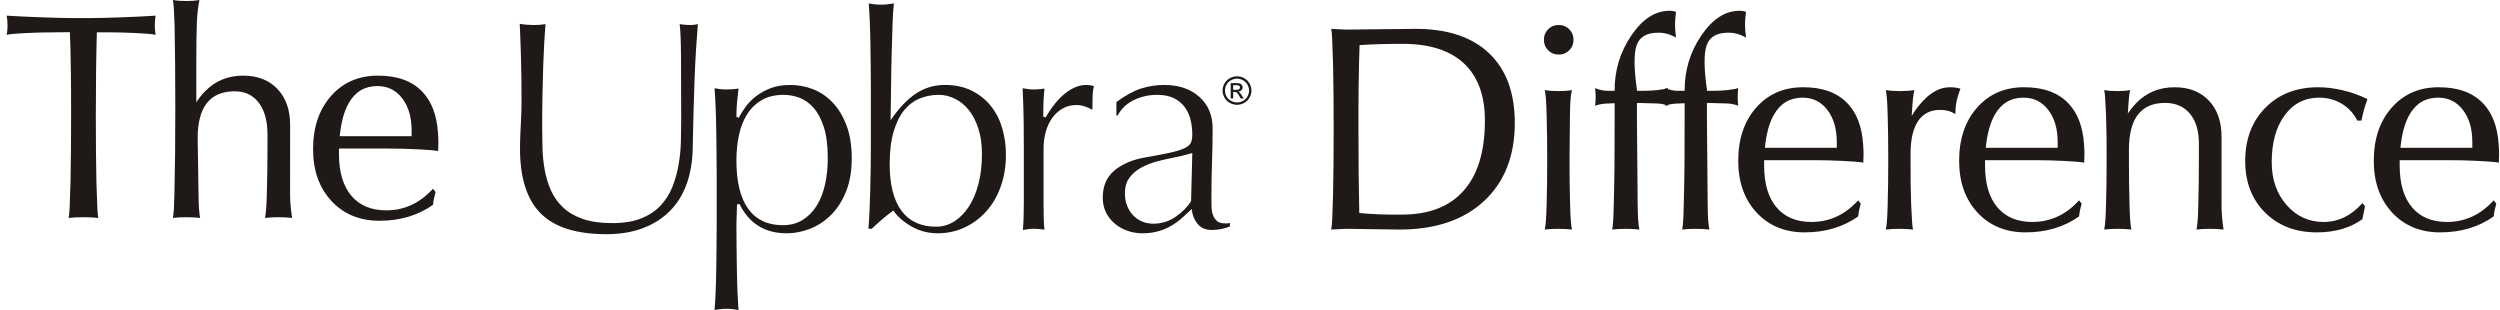
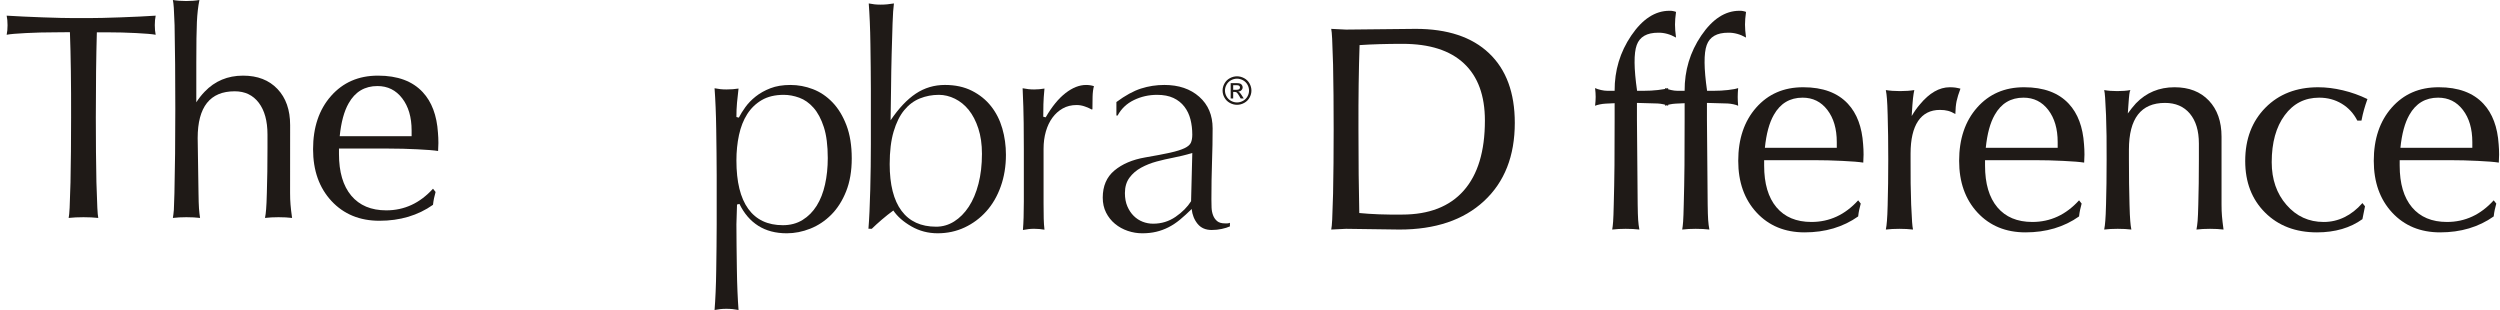
<svg xmlns="http://www.w3.org/2000/svg" xml:space="preserve" width="750px" height="93px" style="shape-rendering:geometricPrecision; text-rendering:geometricPrecision; image-rendering:optimizeQuality; fill-rule:evenodd; clip-rule:evenodd" viewBox="0 0 1235.72 153.338">
  <defs>
    <style type="text/css">
   
    .fil1 {fill:#1F1A17;fill-rule:nonzero}
    .fil0 {fill:#1F1A17;fill-rule:nonzero}
   
  </style>
  </defs>
  <g id="Layer_x0020_1">
    <g id="_271302488">
-       <path id="_271307960" class="fil0" d="M336.498 59.808c0,-13.538 -0.025,-24.087 -0.075,-31.647 -0.05,-7.559 -0.275,-12.97 -0.675,-16.231 1.801,0.296 3.603,0.445 5.404,0.445 1.201,0 2.402,-0.148 3.603,-0.445 -0.3,3.558 -0.6,7.708 -0.901,12.451 -0.301,4.743 -0.551,9.832 -0.75,15.267 -0.201,5.435 -0.376,11.043 -0.526,16.824 -0.15,5.781 -0.275,11.389 -0.376,16.824 -0.1,6.522 -1.101,12.426 -3.003,17.713 -1.901,5.287 -4.679,9.758 -8.332,13.415 -3.653,3.656 -8.107,6.472 -13.361,8.449 -5.255,1.977 -11.235,2.965 -17.941,2.965 -14.912,0 -25.772,-3.434 -32.578,-10.302 -6.806,-6.868 -10.209,-17.515 -10.209,-31.942 0,-2.273 0.05,-4.57 0.15,-6.893 0.1,-2.322 0.2,-4.422 0.3,-6.3 0.1,-1.778 0.175,-3.533 0.225,-5.262 0.05,-1.729 0.075,-3.483 0.075,-5.262 0,-7.115 -0.075,-13.612 -0.225,-19.492 -0.15,-5.88 -0.326,-10.993 -0.525,-15.341 0,-0.593 -0.026,-1.161 -0.075,-1.705 -0.05,-0.543 -0.075,-1.062 -0.075,-1.556 1.101,0.198 2.277,0.346 3.528,0.445 1.251,0.099 2.427,0.149 3.528,0.149 2.102,0 4.004,-0.149 5.705,-0.445 -0.201,2.273 -0.401,5.163 -0.601,8.672 -0.2,3.508 -0.375,7.461 -0.526,11.858 -0.15,4.398 -0.275,9.141 -0.375,14.23 -0.1,5.089 -0.15,10.351 -0.15,15.786 0,3.458 0.05,7.04 0.15,10.746 0.1,3.706 0.476,7.337 1.126,10.895 0.651,3.558 1.677,6.917 3.078,10.079 1.402,3.162 3.378,5.953 5.93,8.375 2.552,2.421 5.805,4.323 9.759,5.707 3.953,1.383 8.832,2.076 14.637,2.076 5.705,0 10.509,-0.791 14.413,-2.372 3.903,-1.581 7.106,-3.731 9.608,-6.448 2.503,-2.717 4.429,-5.805 5.78,-9.264 1.351,-3.459 2.352,-7.066 3.002,-10.821 0.651,-3.755 1.026,-7.486 1.126,-11.191 0.1,-3.706 0.15,-7.189 0.15,-10.45l-0 0 0 0 0 0z" />
      <path id="_1" class="fil0" d="M354.062 86.488c0,-3.36 -0.025,-6.967 -0.075,-10.821 -0.05,-3.854 -0.1,-7.707 -0.15,-11.561 -0.05,-3.854 -0.15,-7.56 -0.3,-11.117 -0.15,-3.558 -0.325,-6.67 -0.525,-9.339 1.001,0.198 1.951,0.346 2.853,0.445 0.901,0.098 1.901,0.148 3.002,0.148 2.202,0 4.204,-0.148 6.005,-0.444 -0.3,2.47 -0.55,4.793 -0.751,6.967 -0.201,2.174 -0.3,4.545 -0.3,7.115l1.201 0.297c0.801,-1.581 1.876,-3.31 3.228,-5.188 1.351,-1.878 3.053,-3.632 5.105,-5.262 2.052,-1.631 4.479,-2.99 7.281,-4.076 2.803,-1.087 6.106,-1.631 9.908,-1.631 3.803,0 7.507,0.692 11.11,2.076 3.603,1.383 6.831,3.557 9.683,6.522 2.853,2.964 5.154,6.744 6.906,11.339 1.751,4.595 2.628,10.055 2.628,16.379 0,6.225 -0.926,11.66 -2.778,16.305 -1.851,4.645 -4.303,8.499 -7.356,11.562 -3.053,3.063 -6.506,5.361 -10.359,6.893 -3.853,1.531 -7.732,2.297 -11.635,2.297 -5.505,0 -10.209,-1.235 -14.112,-3.706 -3.903,-2.47 -7.006,-6.077 -9.308,-10.82l-1.201 0.296 -0.3 9.783c0,3.36 0.025,6.967 0.075,10.82 0.05,3.854 0.1,7.683 0.15,11.488 0.05,3.804 0.15,7.46 0.301,10.969 0.15,3.508 0.325,6.547 0.525,9.116 -1.001,-0.198 -1.977,-0.346 -2.928,-0.444 -0.951,-0.099 -1.977,-0.148 -3.078,-0.148 -1.101,0 -2.102,0.049 -3.002,0.148 -0.901,0.099 -1.852,0.247 -2.853,0.444 0.2,-2.47 0.375,-5.435 0.525,-8.894 0.15,-3.459 0.251,-7.09 0.3,-10.895 0.05,-3.804 0.1,-7.658 0.15,-11.561 0.05,-3.903 0.075,-7.585 0.075,-11.043l0 -24.457 0 -0 0 0 0 0zm54.947 -8.301c0,-6.225 -0.651,-11.339 -1.951,-15.341 -1.302,-4.002 -3.003,-7.189 -5.105,-9.561 -2.102,-2.372 -4.454,-4.027 -7.056,-4.966 -2.602,-0.939 -5.154,-1.408 -7.656,-1.408 -4.304,0 -7.932,0.865 -10.884,2.594 -2.952,1.729 -5.354,4.051 -7.206,6.967 -1.852,2.915 -3.203,6.349 -4.054,10.301 -0.851,3.953 -1.276,8.153 -1.276,12.6 0,10.573 1.952,18.553 5.855,23.938 3.903,5.386 9.608,8.079 17.114,8.079 3.703,0 6.957,-0.865 9.759,-2.594 2.803,-1.729 5.13,-4.076 6.981,-7.041 1.852,-2.964 3.228,-6.473 4.128,-10.524 0.901,-4.052 1.352,-8.4 1.352,-13.044l0 0 0 0 -0 0z" />
      <path id="_12" class="fil0" d="M497.136 76.557c0,5.633 -0.851,10.845 -2.552,15.638 -1.702,4.792 -4.079,8.893 -7.131,12.303 -3.053,3.409 -6.631,6.077 -10.735,8.004 -4.103,1.927 -8.557,2.891 -13.362,2.891 -4.704,0 -9.032,-1.136 -12.986,-3.409 -3.953,-2.273 -6.931,-4.891 -8.932,-7.856 -1.902,1.383 -3.803,2.89 -5.705,4.521 -1.902,1.63 -3.553,3.137 -4.954,4.521l-1.652 -0.025c0.2,-2.372 0.375,-5.237 0.525,-8.597 0.15,-3.36 0.276,-6.942 0.376,-10.746 0.1,-3.805 0.175,-7.634 0.225,-11.488 0.05,-3.854 0.075,-7.51 0.075,-10.969l0 -27.248c0,-3.36 -0.025,-6.967 -0.075,-10.821 -0.05,-3.853 -0.1,-7.683 -0.15,-11.487 -0.05,-3.804 -0.15,-7.461 -0.3,-10.969 -0.15,-3.508 -0.325,-6.547 -0.525,-9.116 1.001,0.198 1.951,0.346 2.853,0.445 0.901,0.099 1.902,0.148 3.002,0.148 1.101,0 2.177,-0.05 3.228,-0.148 1.051,-0.099 2.177,-0.247 3.378,-0.445 -0.3,2.075 -0.525,5.361 -0.676,9.857 -0.15,4.496 -0.3,9.536 -0.45,15.119 -0.15,5.583 -0.25,11.29 -0.301,17.12 -0.05,5.83 -0.125,11.068 -0.225,15.712 4.004,-5.929 8.157,-10.327 12.461,-13.192 4.304,-2.866 9.107,-4.299 14.412,-4.299 5.105,0 9.558,0.964 13.361,2.89 3.803,1.927 6.956,4.471 9.458,7.634 2.502,3.163 4.353,6.818 5.555,10.969 1.201,4.151 1.802,8.499 1.802,13.044l0 0 0 0 0 0zm-11.86 -0.445c0,-4.743 -0.601,-8.943 -1.802,-12.599 -1.201,-3.656 -2.778,-6.695 -4.729,-9.116 -1.951,-2.421 -4.228,-4.274 -6.831,-5.559 -2.602,-1.284 -5.255,-1.927 -7.956,-1.927 -3.303,0 -6.43,0.593 -9.384,1.779 -2.953,1.186 -5.53,3.113 -7.731,5.781 -2.202,2.668 -3.953,6.201 -5.255,10.598 -1.301,4.398 -1.952,9.758 -1.952,16.083 0,10.178 1.952,17.886 5.855,23.123 3.904,5.238 9.608,7.856 17.115,7.856 3.203,0 6.18,-0.865 8.933,-2.594 2.752,-1.729 5.154,-4.151 7.206,-7.263 2.052,-3.113 3.653,-6.892 4.804,-11.339 1.151,-4.447 1.727,-9.388 1.727,-14.823l0 0 0 0 0 0z" />
      <path id="_123" class="fil0" d="M539.622 54.175c-0.901,-0.494 -2.027,-0.988 -3.378,-1.482 -1.351,-0.494 -2.727,-0.741 -4.129,-0.741 -2.602,0 -4.904,0.568 -6.906,1.704 -2.001,1.136 -3.703,2.668 -5.104,4.595 -1.401,1.927 -2.477,4.2 -3.228,6.818 -0.751,2.619 -1.126,5.46 -1.126,8.523 0,6.423 0,11.809 0,16.157 0,4.348 0,8.004 0,10.968 0,2.965 0.025,5.435 0.075,7.411 0.05,1.977 0.175,3.805 0.375,5.485 -1.701,-0.297 -3.403,-0.445 -5.104,-0.445 -1.001,0 -1.902,0.049 -2.703,0.148 -0.8,0.098 -1.752,0.247 -2.852,0.444 0.301,-3.755 0.451,-8.424 0.451,-14.007 0,-5.583 0,-12.574 0,-20.974l0 -4.891c0,-3.854 -0.025,-8.227 -0.075,-13.118 -0.05,-4.891 -0.225,-10.598 -0.525,-17.12 1.001,0.198 1.951,0.346 2.852,0.445 0.901,0.099 1.852,0.148 2.852,0.148 1.702,0 3.403,-0.148 5.105,-0.444 -0.3,3.063 -0.476,5.657 -0.525,7.782 -0.05,2.125 -0.075,4.175 -0.075,6.152l1.201 0.296c3.103,-5.336 6.381,-9.339 9.833,-12.006 3.453,-2.668 6.831,-4.002 10.134,-4.002 1.401,0 2.702,0.198 3.903,0.593 -0.4,1.383 -0.625,3.162 -0.675,5.336 -0.05,2.174 -0.075,4.2 -0.075,6.078l-0.3 0.148 0 -0 0 0 0 0z" />
      <path id="_1234" class="fil0" d="M551.783 50.469c4.403,-3.261 8.457,-5.484 12.16,-6.67 3.704,-1.186 7.556,-1.779 11.56,-1.779 7.106,0 12.861,1.952 17.265,5.855 4.403,3.903 6.606,9.116 6.606,15.637 0,2.767 -0.025,5.509 -0.075,8.227 -0.05,2.717 -0.125,5.509 -0.226,8.375 -0.1,2.866 -0.175,5.855 -0.225,8.968 -0.05,3.113 -0.075,6.3 -0.075,9.561 0,1.284 0.025,2.618 0.075,4.002 0.05,1.383 0.301,2.668 0.75,3.854 0.451,1.186 1.126,2.149 2.027,2.89 0.901,0.741 2.202,1.111 3.903,1.111 0.3,0 0.651,0 1.051,0 0.4,0 0.851,-0.099 1.351,-0.296l0 1.779c-1.101,0.494 -2.452,0.914 -4.054,1.26 -1.602,0.346 -3.253,0.519 -4.954,0.519 -3.003,0 -5.33,-1.013 -6.982,-3.038 -1.651,-2.026 -2.627,-4.472 -2.927,-7.337 -2.001,1.976 -3.928,3.73 -5.78,5.262 -1.852,1.531 -3.754,2.791 -5.705,3.78 -1.952,0.988 -3.978,1.729 -6.08,2.223 -2.102,0.494 -4.404,0.741 -6.906,0.741 -2.402,0 -4.779,-0.395 -7.131,-1.186 -2.352,-0.791 -4.454,-1.951 -6.306,-3.483 -1.852,-1.531 -3.327,-3.385 -4.429,-5.558 -1.101,-2.174 -1.651,-4.645 -1.651,-7.411 0,-5.732 1.926,-10.203 5.78,-13.415 3.854,-3.212 8.883,-5.361 15.088,-6.448 5.204,-0.889 9.358,-1.68 12.46,-2.371 3.103,-0.692 5.479,-1.433 7.131,-2.223 1.651,-0.791 2.702,-1.705 3.153,-2.743 0.451,-1.038 0.676,-2.347 0.676,-3.928 0,-2.668 -0.3,-5.188 -0.901,-7.559 -0.601,-2.372 -1.601,-4.471 -3.003,-6.3 -1.402,-1.828 -3.203,-3.261 -5.405,-4.298 -2.202,-1.038 -4.904,-1.556 -8.107,-1.556 -4.103,0 -7.932,0.865 -11.485,2.594 -3.553,1.729 -6.23,4.274 -8.032,7.634l-0.6 0 0 -6.67 0 0 0 -0 0 0zm37.532 25.198c-1.601,0.494 -3.228,0.939 -4.879,1.334 -1.652,0.396 -3.228,0.742 -4.729,1.038 -2.602,0.494 -5.279,1.112 -8.032,1.853 -2.753,0.741 -5.305,1.754 -7.656,3.039 -2.353,1.284 -4.279,2.94 -5.781,4.966 -1.501,2.026 -2.252,4.57 -2.252,7.634 0,2.47 0.401,4.645 1.201,6.522 0.801,1.878 1.852,3.459 3.153,4.743 1.301,1.284 2.778,2.248 4.429,2.891 1.652,0.642 3.378,0.963 5.18,0.963 4.103,0 7.806,-1.136 11.109,-3.409 3.303,-2.273 5.855,-4.842 7.657,-7.708l0.601 -23.864 0 0 0 0 0 0z" />
      <path id="_271307456" class="fil0" d="M611.436 37.748c1.198,0 2.366,0.303 3.51,0.909 1.14,0.609 2.031,1.476 2.667,2.607 0.636,1.129 0.955,2.308 0.955,3.535 0,1.215 -0.313,2.381 -0.943,3.5 -0.626,1.122 -1.508,1.992 -2.638,2.611 -1.133,0.622 -2.314,0.931 -3.552,0.931 -1.236,0 -2.421,-0.309 -3.551,-0.931 -1.133,-0.618 -2.015,-1.488 -2.644,-2.611 -0.633,-1.119 -0.946,-2.285 -0.946,-3.5 0,-1.227 0.32,-2.407 0.959,-3.535 0.639,-1.131 1.53,-1.999 2.673,-2.607 1.14,-0.605 2.311,-0.909 3.509,-0.909l-0 0 0 0zm0 1.167c-1.004,0 -1.979,0.255 -2.928,0.762 -0.949,0.507 -1.692,1.233 -2.228,2.174 -0.536,0.944 -0.804,1.925 -0.804,2.949 0,1.014 0.265,1.986 0.792,2.917 0.526,0.931 1.262,1.658 2.208,2.177 0.946,0.52 1.931,0.781 2.96,0.781 1.027,0 2.015,-0.261 2.961,-0.781 0.946,-0.519 1.679,-1.246 2.202,-2.177 0.523,-0.93 0.785,-1.903 0.785,-2.917 0,-1.023 -0.265,-2.005 -0.798,-2.949 -0.533,-0.94 -1.275,-1.667 -2.227,-2.174 -0.953,-0.507 -1.928,-0.762 -2.923,-0.762l0 0 0 0zm-3.131 9.777l0 -7.58 2.637 0c0.904,0 1.556,0.067 1.96,0.207 0.403,0.14 0.723,0.386 0.965,0.733 0.24,0.351 0.358,0.72 0.358,1.113 0,0.555 -0.2,1.036 -0.6,1.447 -0.4,0.411 -0.933,0.641 -1.595,0.692 0.271,0.112 0.491,0.246 0.652,0.402 0.31,0.3 0.687,0.8 1.136,1.504l0.936 1.483 -1.514 0 -0.681 -1.195c-0.536,-0.937 -0.965,-1.527 -1.295,-1.763 -0.226,-0.175 -0.558,-0.261 -0.994,-0.261l-0.726 0 0 3.219 -1.24 0 -0 0 0 0 -0 0zm1.24 -4.265l1.504 0c0.717,0 1.208,-0.109 1.469,-0.319 0.262,-0.21 0.394,-0.491 0.394,-0.842 0,-0.223 -0.065,-0.424 -0.191,-0.603 -0.126,-0.175 -0.3,-0.309 -0.523,-0.395 -0.226,-0.089 -0.64,-0.131 -1.247,-0.131l-1.407 0 0 2.289 -0 0 0 0z" />
    </g>
    <path class="fil1" d="M34.435 90.057c0.193,-9.547 0.289,-20.152 0.289,-31.863 0.048,-16.4 -0.144,-30.492 -0.577,-42.275l0 0 -7.623 0.072c-4.689,0 -9.402,0.12 -14.116,0.361 -4.713,0.241 -7.912,0.505 -9.547,0.842 0.289,-1.371 0.433,-2.934 0.433,-4.737 0,-1.779 -0.144,-3.342 -0.433,-4.713 5.266,0.337 11.206,0.601 17.819,0.842 6.637,0.24 11.735,0.361 15.294,0.361l3.751 0 3.727 0c3.848,0 9.09,-0.12 15.703,-0.361 6.637,-0.24 12.432,-0.505 17.41,-0.842 -0.289,1.371 -0.433,2.934 -0.433,4.713 0,1.804 0.144,3.367 0.433,4.737 -1.731,-0.337 -4.978,-0.601 -9.691,-0.842 -4.713,-0.24 -9.379,-0.361 -13.972,-0.361l-5.435 0 0 0c-0.337,11.735 -0.505,25.779 -0.505,42.13 0,11.855 0.096,22.484 0.289,31.935 0.193,6.132 0.337,10.412 0.457,12.769 0.12,2.381 0.265,4.04 0.457,4.978 -2.164,-0.241 -4.593,-0.361 -7.31,-0.361 -2.741,0 -5.17,0.12 -7.335,0.361 0.192,-0.938 0.361,-2.597 0.481,-5.002 0.096,-2.356 0.24,-6.613 0.433,-12.745z" />
    <path id="1" class="fil1" d="M85.843 95.395c0.289,-11.927 0.433,-25.802 0.433,-41.626 0,-15.655 -0.12,-29.434 -0.361,-41.361 -0.144,-4.04 -0.265,-6.902 -0.385,-8.561 -0.12,-1.683 -0.265,-2.958 -0.457,-3.847 1.924,0.337 4.112,0.505 6.565,0.505 2.453,0 4.617,-0.168 6.565,-0.505 -0.649,3.15 -1.058,6.781 -1.25,10.917 -0.193,4.136 -0.289,10.821 -0.289,20.079l0 19.598 0 0 0 0c1.274,-1.972 2.645,-3.703 4.112,-5.218 5.074,-5.314 11.422,-7.96 19.021,-7.96 7.166,0 12.817,2.188 17.001,6.589 4.184,4.401 6.276,10.34 6.276,17.867l-0.024 33.522c0,2.212 0.072,4.136 0.216,5.795 0.12,1.635 0.385,3.848 0.77,6.613 -1.972,-0.241 -4.208,-0.361 -6.709,-0.361 -2.477,0 -4.713,0.12 -6.685,0.361 0.24,-1.227 0.433,-2.645 0.553,-4.304 0.144,-1.635 0.264,-4.329 0.361,-8.104 0.216,-6.613 0.313,-13.995 0.313,-22.123l0 -6.757c0,-6.685 -1.443,-11.903 -4.304,-15.679 -2.862,-3.775 -6.829,-5.675 -11.903,-5.675 -6.108,0 -10.677,1.924 -13.731,5.771 -3.054,3.847 -4.593,9.643 -4.593,17.338l0 0 0.409 27.125c0.048,3.487 0.12,6.036 0.24,7.695 0.12,1.635 0.289,3.198 0.529,4.713 -1.972,-0.241 -4.232,-0.361 -6.757,-0.361 -2.501,0 -4.713,0.12 -6.685,0.361 0.168,-0.986 0.337,-2.309 0.481,-3.944 0.096,-1.635 0.192,-4.473 0.289,-8.465z" />
    <path id="12" class="fil1" d="M187.244 109.198c-9.763,0 -17.675,-3.27 -23.735,-9.787 -6.06,-6.541 -9.09,-15.053 -9.09,-25.586 0,-10.845 2.958,-19.622 8.873,-26.332 5.916,-6.709 13.635,-10.076 23.181,-10.076l0.144 0c9.619,0 16.977,2.717 22.051,8.176 4.449,4.786 6.974,11.47 7.527,20.079 0.144,1.635 0.216,3.319 0.216,5.074l-0.144 3.872 0 0 0 0.072 0 0c-2.116,-0.337 -5.531,-0.625 -10.292,-0.842 -4.737,-0.241 -9.475,-0.361 -14.236,-0.361l-24.504 0 0 0 0 2.669c0,8.922 2.02,15.799 6.084,20.633 4.064,4.834 9.835,7.262 17.314,7.262 4.449,0 8.609,-0.89 12.456,-2.669 3.872,-1.779 7.407,-4.473 10.653,-8.032l1.274 1.611c-0.337,1.227 -0.601,2.26 -0.77,3.126 -0.192,0.89 -0.361,1.948 -0.505,3.222 -3.703,2.621 -7.791,4.593 -12.216,5.916 -4.449,1.323 -9.21,1.972 -14.284,1.972zm15.919 -41.842l0 0 0 -2.813c0,-6.589 -1.563,-11.879 -4.665,-15.919 -3.102,-4.04 -7.166,-6.06 -12.24,-6.06 -6.3,0 -11.037,2.838 -14.236,8.513 -2.26,3.944 -3.727,9.379 -4.425,16.28l0 0 35.566 0z" />
    <path class="fil1" d="M658.952 95.797c0.193,-9.547 0.289,-20.152 0.289,-31.863 0,-11.879 -0.096,-22.508 -0.289,-31.911 -0.192,-6.204 -0.337,-10.485 -0.457,-12.841 -0.12,-2.381 -0.265,-4.016 -0.457,-4.906l7.334 0.361 0 0 34.436 -0.361c15.727,0 27.846,4.016 36.311,12.072 8.489,8.056 12.721,19.526 12.721,34.436 0,16.376 -5.074,29.265 -15.222,38.668 -10.148,9.402 -24.095,14.092 -41.842,14.092l-26.404 -0.361 0 0 -7.334 0.361c0.192,-0.89 0.361,-2.525 0.481,-4.93 0.096,-2.356 0.241,-6.613 0.433,-12.817zm12.961 9.571l0 0c6.06,0.601 13.106,0.866 21.138,0.77 13.394,0 23.566,-3.968 30.54,-11.879 6.974,-7.912 10.46,-19.43 10.46,-34.604 0,-12.408 -3.463,-21.835 -10.364,-28.279 -6.901,-6.469 -17.025,-9.691 -30.347,-9.691 -8.176,0 -15.27,0.216 -21.282,0.625l0 0c-0.409,11.807 -0.601,25.658 -0.553,41.578 0,15.991 0.144,29.819 0.409,41.481z" />
-     <path id="1" class="fil1" d="M764.585 101.136c0.192,-6.517 0.289,-13.947 0.289,-22.267 0,-8.176 -0.096,-15.486 -0.289,-21.907 -0.096,-3.775 -0.216,-6.469 -0.361,-8.104 -0.12,-1.659 -0.312,-3.078 -0.553,-4.304 1.972,0.337 4.232,0.505 6.757,0.505 2.477,0 4.713,-0.168 6.685,-0.505 -0.337,1.323 -0.553,2.814 -0.697,4.473 -0.144,1.659 -0.241,4.304 -0.289,7.936l-0.216 21.907c0,8.32 0.096,15.751 0.289,22.267 0.096,3.775 0.216,6.469 0.361,8.104 0.12,1.659 0.313,3.078 0.553,4.304 -1.972,-0.241 -4.232,-0.361 -6.757,-0.361 -2.477,0 -4.713,0.12 -6.685,0.361 0.241,-1.227 0.433,-2.645 0.553,-4.304 0.144,-1.635 0.265,-4.329 0.361,-8.104zm5.988 -88.782c2.044,0 3.8,0.697 5.194,2.116 1.419,1.395 2.116,3.15 2.116,5.194 0,2.068 -0.697,3.823 -2.116,5.218 -1.395,1.419 -3.15,2.116 -5.194,2.116 -2.068,0 -3.823,-0.697 -5.218,-2.116 -1.419,-1.395 -2.116,-3.15 -2.116,-5.218 0,-2.044 0.697,-3.8 2.116,-5.194 1.395,-1.419 3.15,-2.116 5.218,-2.116z" />
    <path id="12" class="fil1" d="M809.259 50.901l0 0 0 8.32 0.361 41.914c0.048,3.487 0.12,6.036 0.24,7.695 0.12,1.635 0.313,3.198 0.601,4.713 -1.972,-0.241 -4.232,-0.361 -6.757,-0.361 -2.477,0 -4.713,0.12 -6.685,0.361 0.193,-0.986 0.337,-2.309 0.457,-3.944 0.12,-1.635 0.216,-4.473 0.312,-8.465 0.337,-11.975 0.481,-25.923 0.433,-41.842l0 -8.248 0 0 -4.449 0.216c-0.938,0.048 -1.924,0.168 -2.934,0.385 -1.01,0.216 -1.756,0.433 -2.285,0.673 0.193,-1.707 0.289,-3.15 0.289,-4.377 0,-1.226 -0.096,-2.669 -0.289,-4.377 0.794,0.385 1.78,0.697 2.958,0.962 1.178,0.265 2.212,0.385 3.102,0.385l3.607 0 0 0c-0.048,-10.052 2.693,-19.166 8.224,-27.318 5.555,-8.176 11.831,-12.264 18.877,-12.264 1.082,-0.048 2.164,0.144 3.27,0.553 -0.337,2.453 -0.505,4.545 -0.505,6.276 0,1.779 0.168,3.92 0.505,6.421 -2.934,-1.659 -5.867,-2.453 -8.825,-2.405 -5.603,0 -9.138,2.02 -10.605,6.084 -1.491,4.064 -1.419,11.614 0.168,22.652l0 0 3.319 0c2.357,0 4.689,-0.12 6.998,-0.385 2.333,-0.265 4.016,-0.577 5.05,-0.962 -0.144,1.707 -0.216,3.15 -0.216,4.377 0,1.226 0.072,2.669 0.216,4.377 -0.577,-0.289 -1.347,-0.529 -2.357,-0.746 -1.01,-0.216 -1.972,-0.337 -2.862,-0.385l-10.22 -0.289z" />
    <path id="123" class="fil1" d="M843.882 50.901l0 0 0 8.32 0.361 41.914c0.048,3.487 0.12,6.036 0.24,7.695 0.12,1.635 0.313,3.198 0.601,4.713 -1.972,-0.241 -4.232,-0.361 -6.757,-0.361 -2.477,0 -4.713,0.12 -6.685,0.361 0.193,-0.986 0.337,-2.309 0.457,-3.944 0.12,-1.635 0.216,-4.473 0.312,-8.465 0.337,-11.975 0.481,-25.923 0.433,-41.842l0 -8.248 0 0 -4.449 0.216c-0.938,0.048 -1.924,0.168 -2.934,0.385 -1.01,0.216 -1.756,0.433 -2.285,0.673 0.193,-1.707 0.289,-3.15 0.289,-4.377 0,-1.226 -0.096,-2.669 -0.289,-4.377 0.794,0.385 1.78,0.697 2.958,0.962 1.178,0.265 2.212,0.385 3.102,0.385l3.607 0 0 0c-0.048,-10.052 2.693,-19.166 8.224,-27.318 5.555,-8.176 11.831,-12.264 18.877,-12.264 1.082,-0.048 2.164,0.144 3.27,0.553 -0.337,2.453 -0.505,4.545 -0.505,6.276 0,1.779 0.168,3.92 0.505,6.421 -2.934,-1.659 -5.867,-2.453 -8.825,-2.405 -5.603,0 -9.138,2.02 -10.605,6.084 -1.491,4.064 -1.419,11.614 0.168,22.652l0 0 3.319 0c2.357,0 4.689,-0.12 6.998,-0.385 2.333,-0.265 4.016,-0.577 5.05,-0.962 -0.144,1.707 -0.216,3.15 -0.216,4.377 0,1.226 0.072,2.669 0.216,4.377 -0.577,-0.289 -1.347,-0.529 -2.357,-0.746 -1.01,-0.216 -1.972,-0.337 -2.862,-0.385l-10.22 -0.289z" />
    <path id="1234" class="fil1" d="M892.187 114.939c-9.763,0 -17.675,-3.27 -23.735,-9.787 -6.06,-6.541 -9.09,-15.053 -9.09,-25.586 0,-10.845 2.958,-19.622 8.873,-26.332 5.916,-6.709 13.635,-10.076 23.181,-10.076l0.144 0c9.619,0 16.977,2.717 22.051,8.176 4.449,4.786 6.974,11.47 7.527,20.079 0.144,1.635 0.216,3.319 0.216,5.074l-0.144 3.872 0 0 0 0.072 0 0c-2.116,-0.337 -5.531,-0.625 -10.292,-0.842 -4.737,-0.241 -9.475,-0.361 -14.236,-0.361l-24.504 0 0 0 0 2.669c0,8.922 2.02,15.799 6.084,20.633 4.064,4.834 9.835,7.262 17.314,7.262 4.449,0 8.609,-0.89 12.456,-2.669 3.872,-1.779 7.407,-4.473 10.653,-8.032l1.274 1.611c-0.337,1.227 -0.601,2.26 -0.77,3.126 -0.192,0.89 -0.361,1.948 -0.505,3.222 -3.703,2.621 -7.791,4.593 -12.216,5.916 -4.449,1.323 -9.21,1.972 -14.284,1.972zm15.919 -41.842l0 0 0 -2.813c0,-6.589 -1.563,-11.879 -4.665,-15.919 -3.102,-4.04 -7.166,-6.06 -12.24,-6.06 -6.3,0 -11.037,2.838 -14.236,8.513 -2.26,3.944 -3.727,9.379 -4.425,16.28l0 0 35.566 0z" />
    <path id="12345" class="fil1" d="M933.278 101.136c0.192,-6.517 0.289,-13.947 0.289,-22.267 0,-8.176 -0.096,-15.486 -0.289,-21.907 -0.096,-3.727 -0.216,-6.397 -0.361,-8.08 -0.12,-1.659 -0.312,-3.102 -0.553,-4.329 2.068,0.337 4.425,0.505 7.046,0.505 2.621,0 4.978,-0.168 7.046,-0.505 -0.24,1.034 -0.457,2.381 -0.649,4.04 -0.192,1.683 -0.385,4.473 -0.625,8.369l0 0.409 0 0 0 0c1.251,-2.164 2.597,-4.064 4.016,-5.699 4.689,-5.675 9.619,-8.513 14.789,-8.513 1.034,0 1.972,0.048 2.789,0.168 0.818,0.12 1.659,0.313 2.501,0.529 -0.89,2.356 -1.515,4.4 -1.9,6.132 -0.361,1.755 -0.577,3.872 -0.625,6.421 -1.226,-0.746 -2.429,-1.274 -3.607,-1.587 -1.154,-0.313 -2.501,-0.457 -4.016,-0.457 -4.737,0 -8.344,1.852 -10.821,5.531 -2.453,3.679 -3.703,9.042 -3.703,16.088l0 0 0 2.886c-0.048,8.32 0.048,15.727 0.289,22.267 0.192,4.136 0.337,7.022 0.457,8.681 0.12,1.635 0.265,2.886 0.457,3.727 -1.972,-0.241 -4.232,-0.361 -6.757,-0.361 -2.477,0 -4.713,0.12 -6.685,0.361 0.241,-1.227 0.433,-2.669 0.553,-4.377 0.144,-1.635 0.265,-4.304 0.361,-8.032z" />
    <path id="123456" class="fil1" d="M1001.45 114.939c-9.763,0 -17.675,-3.27 -23.735,-9.787 -6.06,-6.541 -9.09,-15.053 -9.09,-25.586 0,-10.845 2.958,-19.622 8.873,-26.332 5.916,-6.709 13.635,-10.076 23.181,-10.076l0.144 0c9.619,0 16.977,2.717 22.051,8.176 4.449,4.786 6.974,11.47 7.527,20.079 0.144,1.635 0.216,3.319 0.216,5.074l-0.144 3.872 0 0 0 0.072 0 0c-2.116,-0.337 -5.531,-0.625 -10.292,-0.842 -4.737,-0.241 -9.475,-0.361 -14.236,-0.361l-24.504 0 0 0 0 2.669c0,8.922 2.02,15.799 6.084,20.633 4.064,4.834 9.835,7.262 17.314,7.262 4.449,0 8.609,-0.89 12.456,-2.669 3.872,-1.779 7.407,-4.473 10.653,-8.032l1.274 1.611c-0.337,1.227 -0.601,2.26 -0.77,3.126 -0.192,0.89 -0.361,1.948 -0.505,3.222 -3.703,2.621 -7.791,4.593 -12.216,5.916 -4.449,1.323 -9.21,1.972 -14.284,1.972zm15.919 -41.842l0 0 0 -2.813c0,-6.589 -1.563,-11.879 -4.665,-15.919 -3.102,-4.04 -7.166,-6.06 -12.24,-6.06 -6.3,0 -11.037,2.838 -14.236,8.513 -2.26,3.944 -3.727,9.379 -4.425,16.28l0 0 35.566 0z" />
    <path id="1234567" class="fil1" d="M1041.29 101.136c0.193,-6.517 0.289,-13.947 0.289,-22.267 0.048,-8.176 -0.048,-15.486 -0.289,-21.907 -0.192,-4.136 -0.337,-7.046 -0.457,-8.705 -0.12,-1.683 -0.265,-2.91 -0.457,-3.703 1.876,0.337 4.04,0.505 6.469,0.505 2.453,0 4.617,-0.168 6.493,-0.505 -0.24,0.433 -0.433,1.13 -0.529,2.116 -0.12,0.986 -0.289,2.741 -0.457,5.29l-0.289 4.16 0 0 0 0c1.274,-1.78 2.597,-3.439 4.016,-5.002 5.122,-5.314 11.495,-7.96 19.094,-7.96 7.142,0 12.793,2.188 16.977,6.589 4.184,4.401 6.276,10.34 6.276,17.867l0 33.522c0,2.212 0.072,4.136 0.216,5.795 0.144,1.635 0.385,3.848 0.77,6.613 -1.972,-0.241 -4.208,-0.361 -6.685,-0.361 -2.501,0 -4.737,0.12 -6.709,0.361 0.24,-1.179 0.433,-2.597 0.577,-4.256 0.144,-1.683 0.24,-4.377 0.337,-8.152 0.193,-6.613 0.289,-13.995 0.289,-22.123l0 -8.032c0,-6.3 -1.491,-11.206 -4.449,-14.765 -2.958,-3.535 -7.07,-5.314 -12.312,-5.314 -5.94,0 -10.388,1.924 -13.37,5.771 -2.982,3.847 -4.473,9.643 -4.473,17.338l0 0 0 4.858c0,8.32 0.096,15.751 0.289,22.267 0.096,3.775 0.216,6.469 0.361,8.104 0.12,1.659 0.312,3.078 0.553,4.304 -1.972,-0.241 -4.232,-0.361 -6.757,-0.361 -2.477,0 -4.713,0.12 -6.685,0.361 0.24,-1.179 0.433,-2.597 0.553,-4.304 0.144,-1.635 0.264,-4.329 0.361,-8.104z" />
    <path id="12345678" class="fil1" d="M1169.38 102.05l-1.274 6.349c-2.958,2.14 -6.325,3.775 -10.1,4.882 -3.8,1.106 -7.912,1.659 -12.384,1.659 -10.557,0 -19.117,-3.27 -25.658,-9.787 -6.565,-6.541 -9.835,-15.03 -9.835,-25.514 0,-10.845 3.342,-19.623 10.004,-26.38 6.661,-6.733 15.366,-10.1 26.067,-10.1 3.944,0 8.032,0.505 12.264,1.515 4.232,1.01 8.272,2.453 12.12,4.328 -0.697,1.972 -1.274,3.727 -1.683,5.218 -0.433,1.515 -0.866,3.319 -1.274,5.435l-2.044 0c-1.828,-3.583 -4.4,-6.372 -7.719,-8.368 -3.319,-1.996 -7.022,-2.982 -11.158,-2.982 -7.094,0 -12.793,2.91 -17.049,8.705 -4.281,5.795 -6.421,13.538 -6.421,23.205 0,8.489 2.429,15.559 7.334,21.162 4.882,5.603 11.014,8.416 18.372,8.416 3.631,0 7.046,-0.794 10.244,-2.357 3.223,-1.563 6.204,-3.896 8.922,-6.998l1.274 1.611z" />
    <path id="123456789" class="fil1" d="M1206.55 114.939c-9.763,0 -17.675,-3.27 -23.735,-9.787 -6.06,-6.541 -9.09,-15.053 -9.09,-25.586 0,-10.845 2.958,-19.622 8.873,-26.332 5.916,-6.709 13.635,-10.076 23.181,-10.076l0.144 0c9.619,0 16.977,2.717 22.051,8.176 4.449,4.786 6.974,11.47 7.527,20.079 0.144,1.635 0.216,3.319 0.216,5.074l-0.144 3.872 0 0 0 0.072 0 0c-2.116,-0.337 -5.531,-0.625 -10.292,-0.842 -4.737,-0.241 -9.475,-0.361 -14.236,-0.361l-24.504 0 0 0 0 2.669c0,8.922 2.02,15.799 6.084,20.633 4.064,4.834 9.835,7.262 17.314,7.262 4.449,0 8.609,-0.89 12.456,-2.669 3.872,-1.779 7.407,-4.473 10.653,-8.032l1.274 1.611c-0.337,1.227 -0.601,2.26 -0.77,3.126 -0.192,0.89 -0.361,1.948 -0.505,3.222 -3.703,2.621 -7.791,4.593 -12.216,5.916 -4.449,1.323 -9.21,1.972 -14.284,1.972zm15.919 -41.842l0 0 0 -2.813c0,-6.589 -1.563,-11.879 -4.665,-15.919 -3.102,-4.04 -7.166,-6.06 -12.24,-6.06 -6.3,0 -11.037,2.838 -14.236,8.513 -2.26,3.944 -3.727,9.379 -4.425,16.28l0 0 35.566 0z" />
  </g>
</svg>